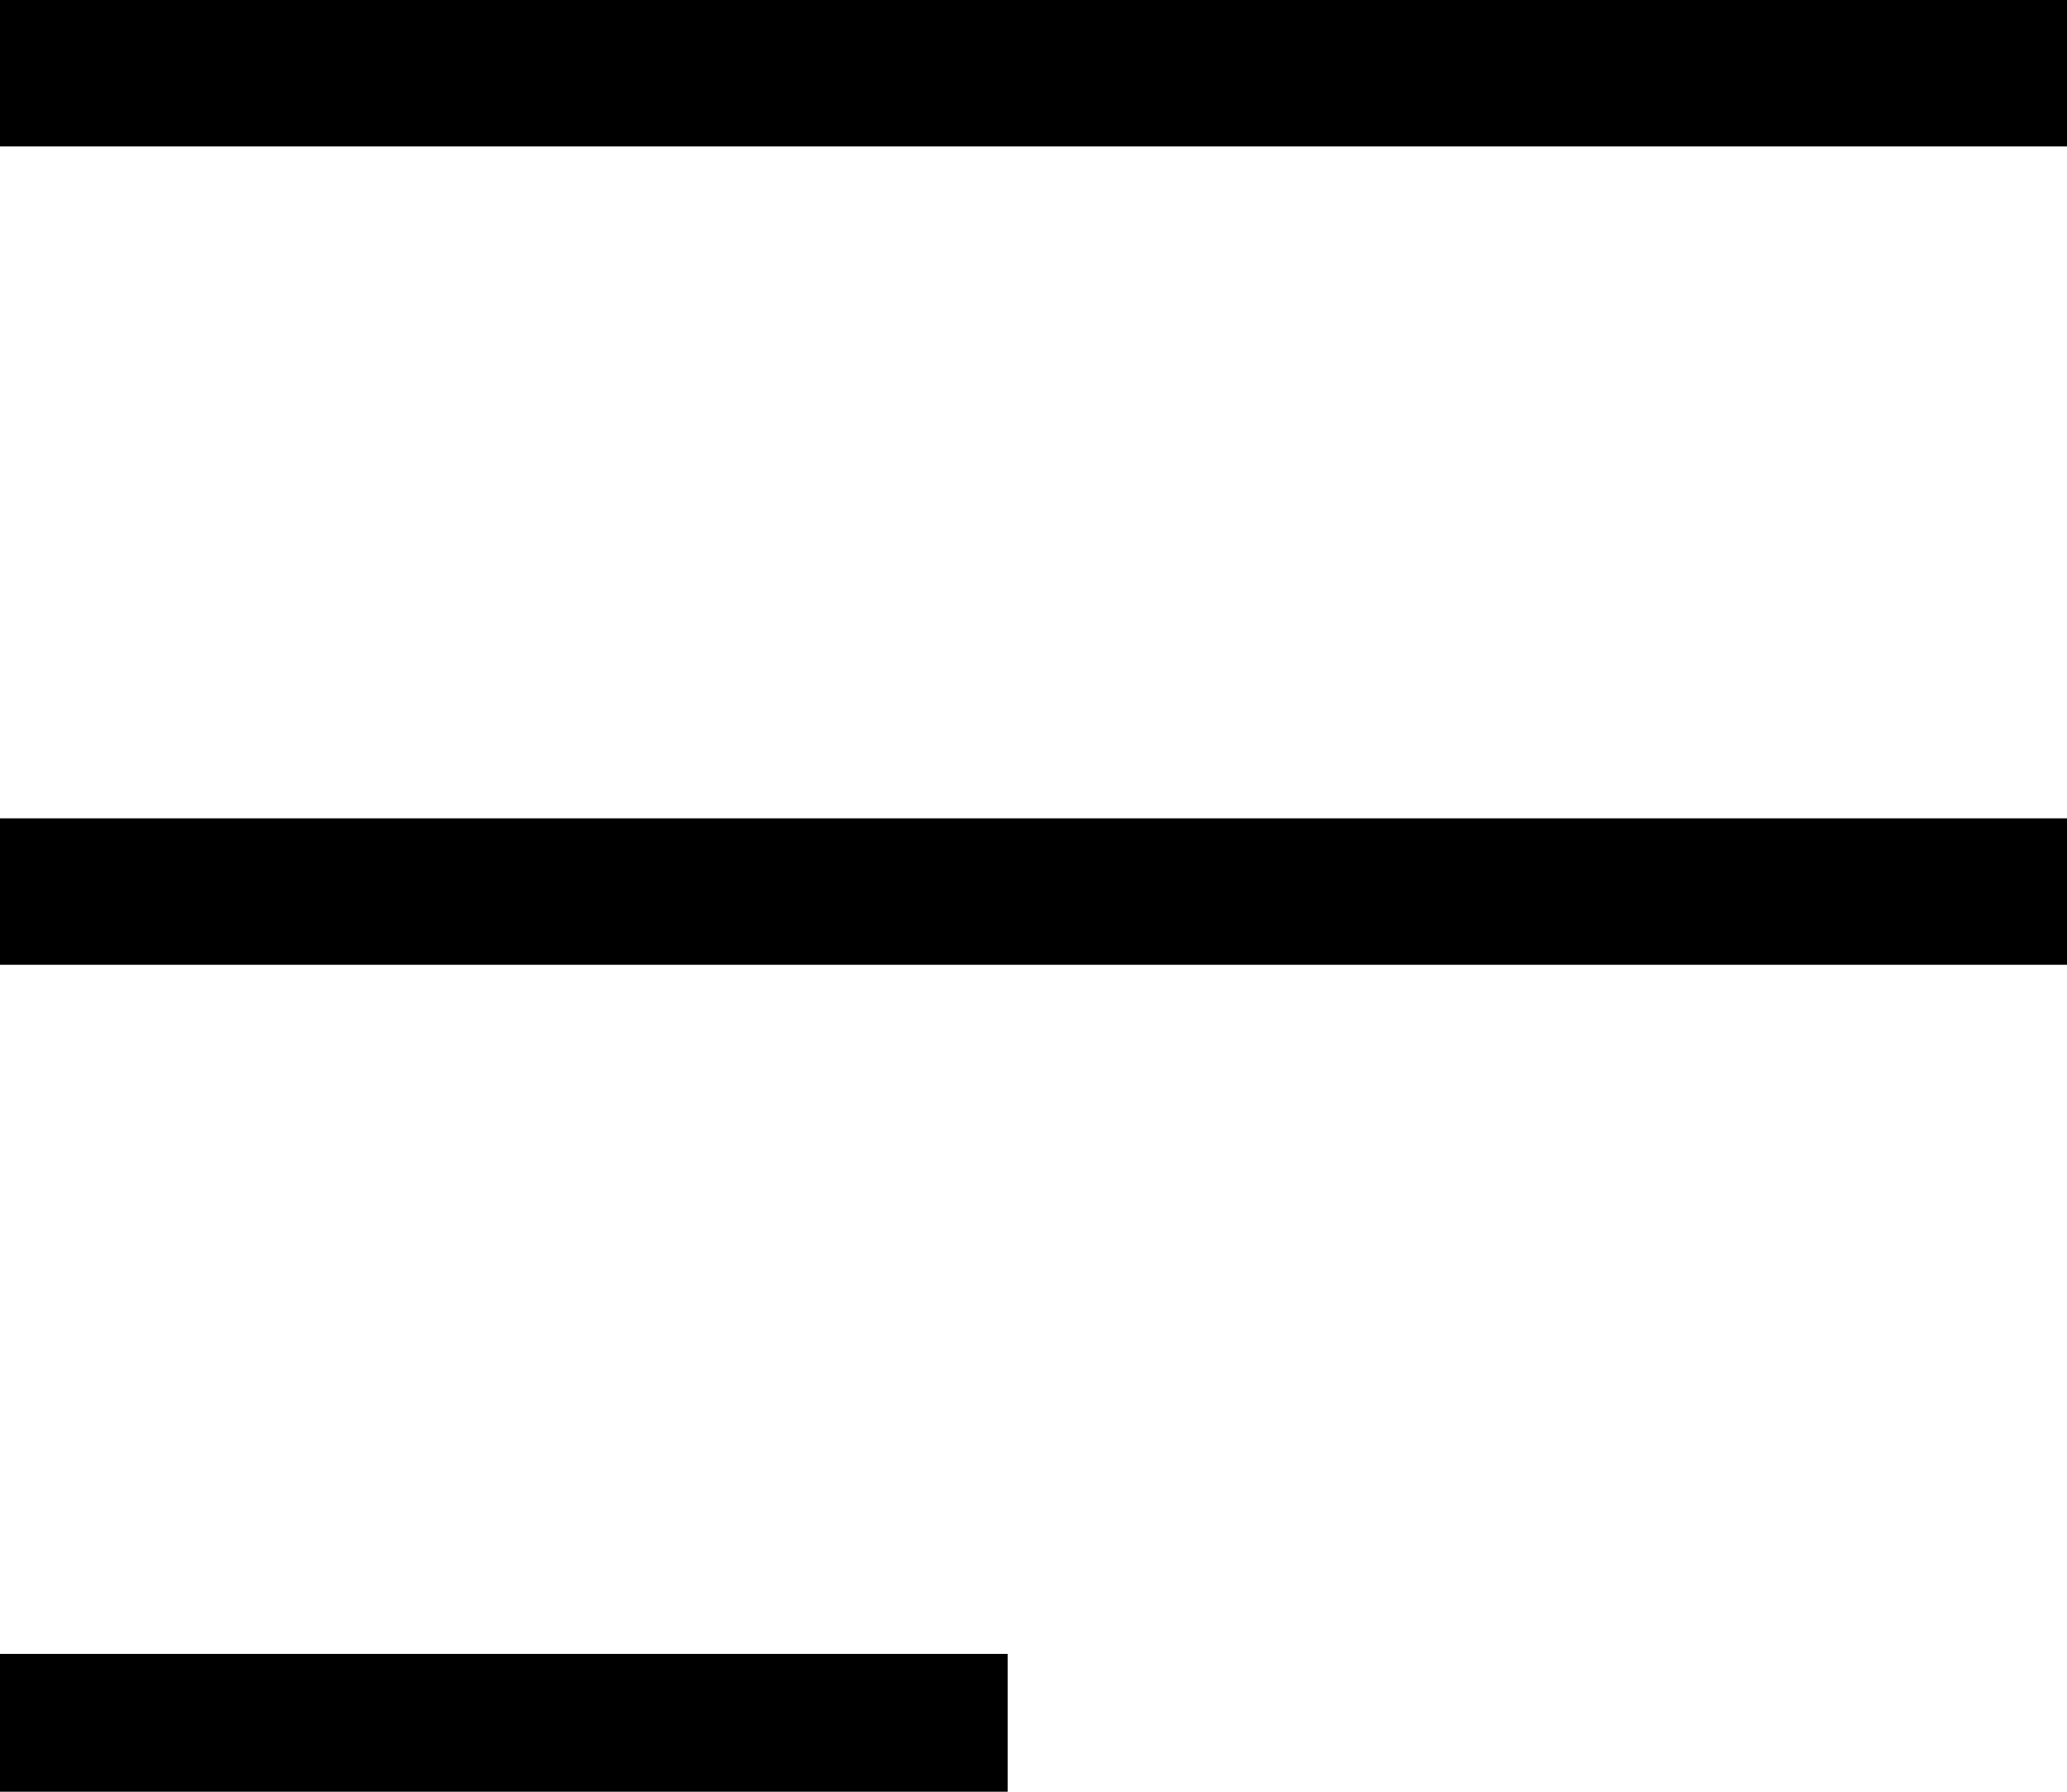
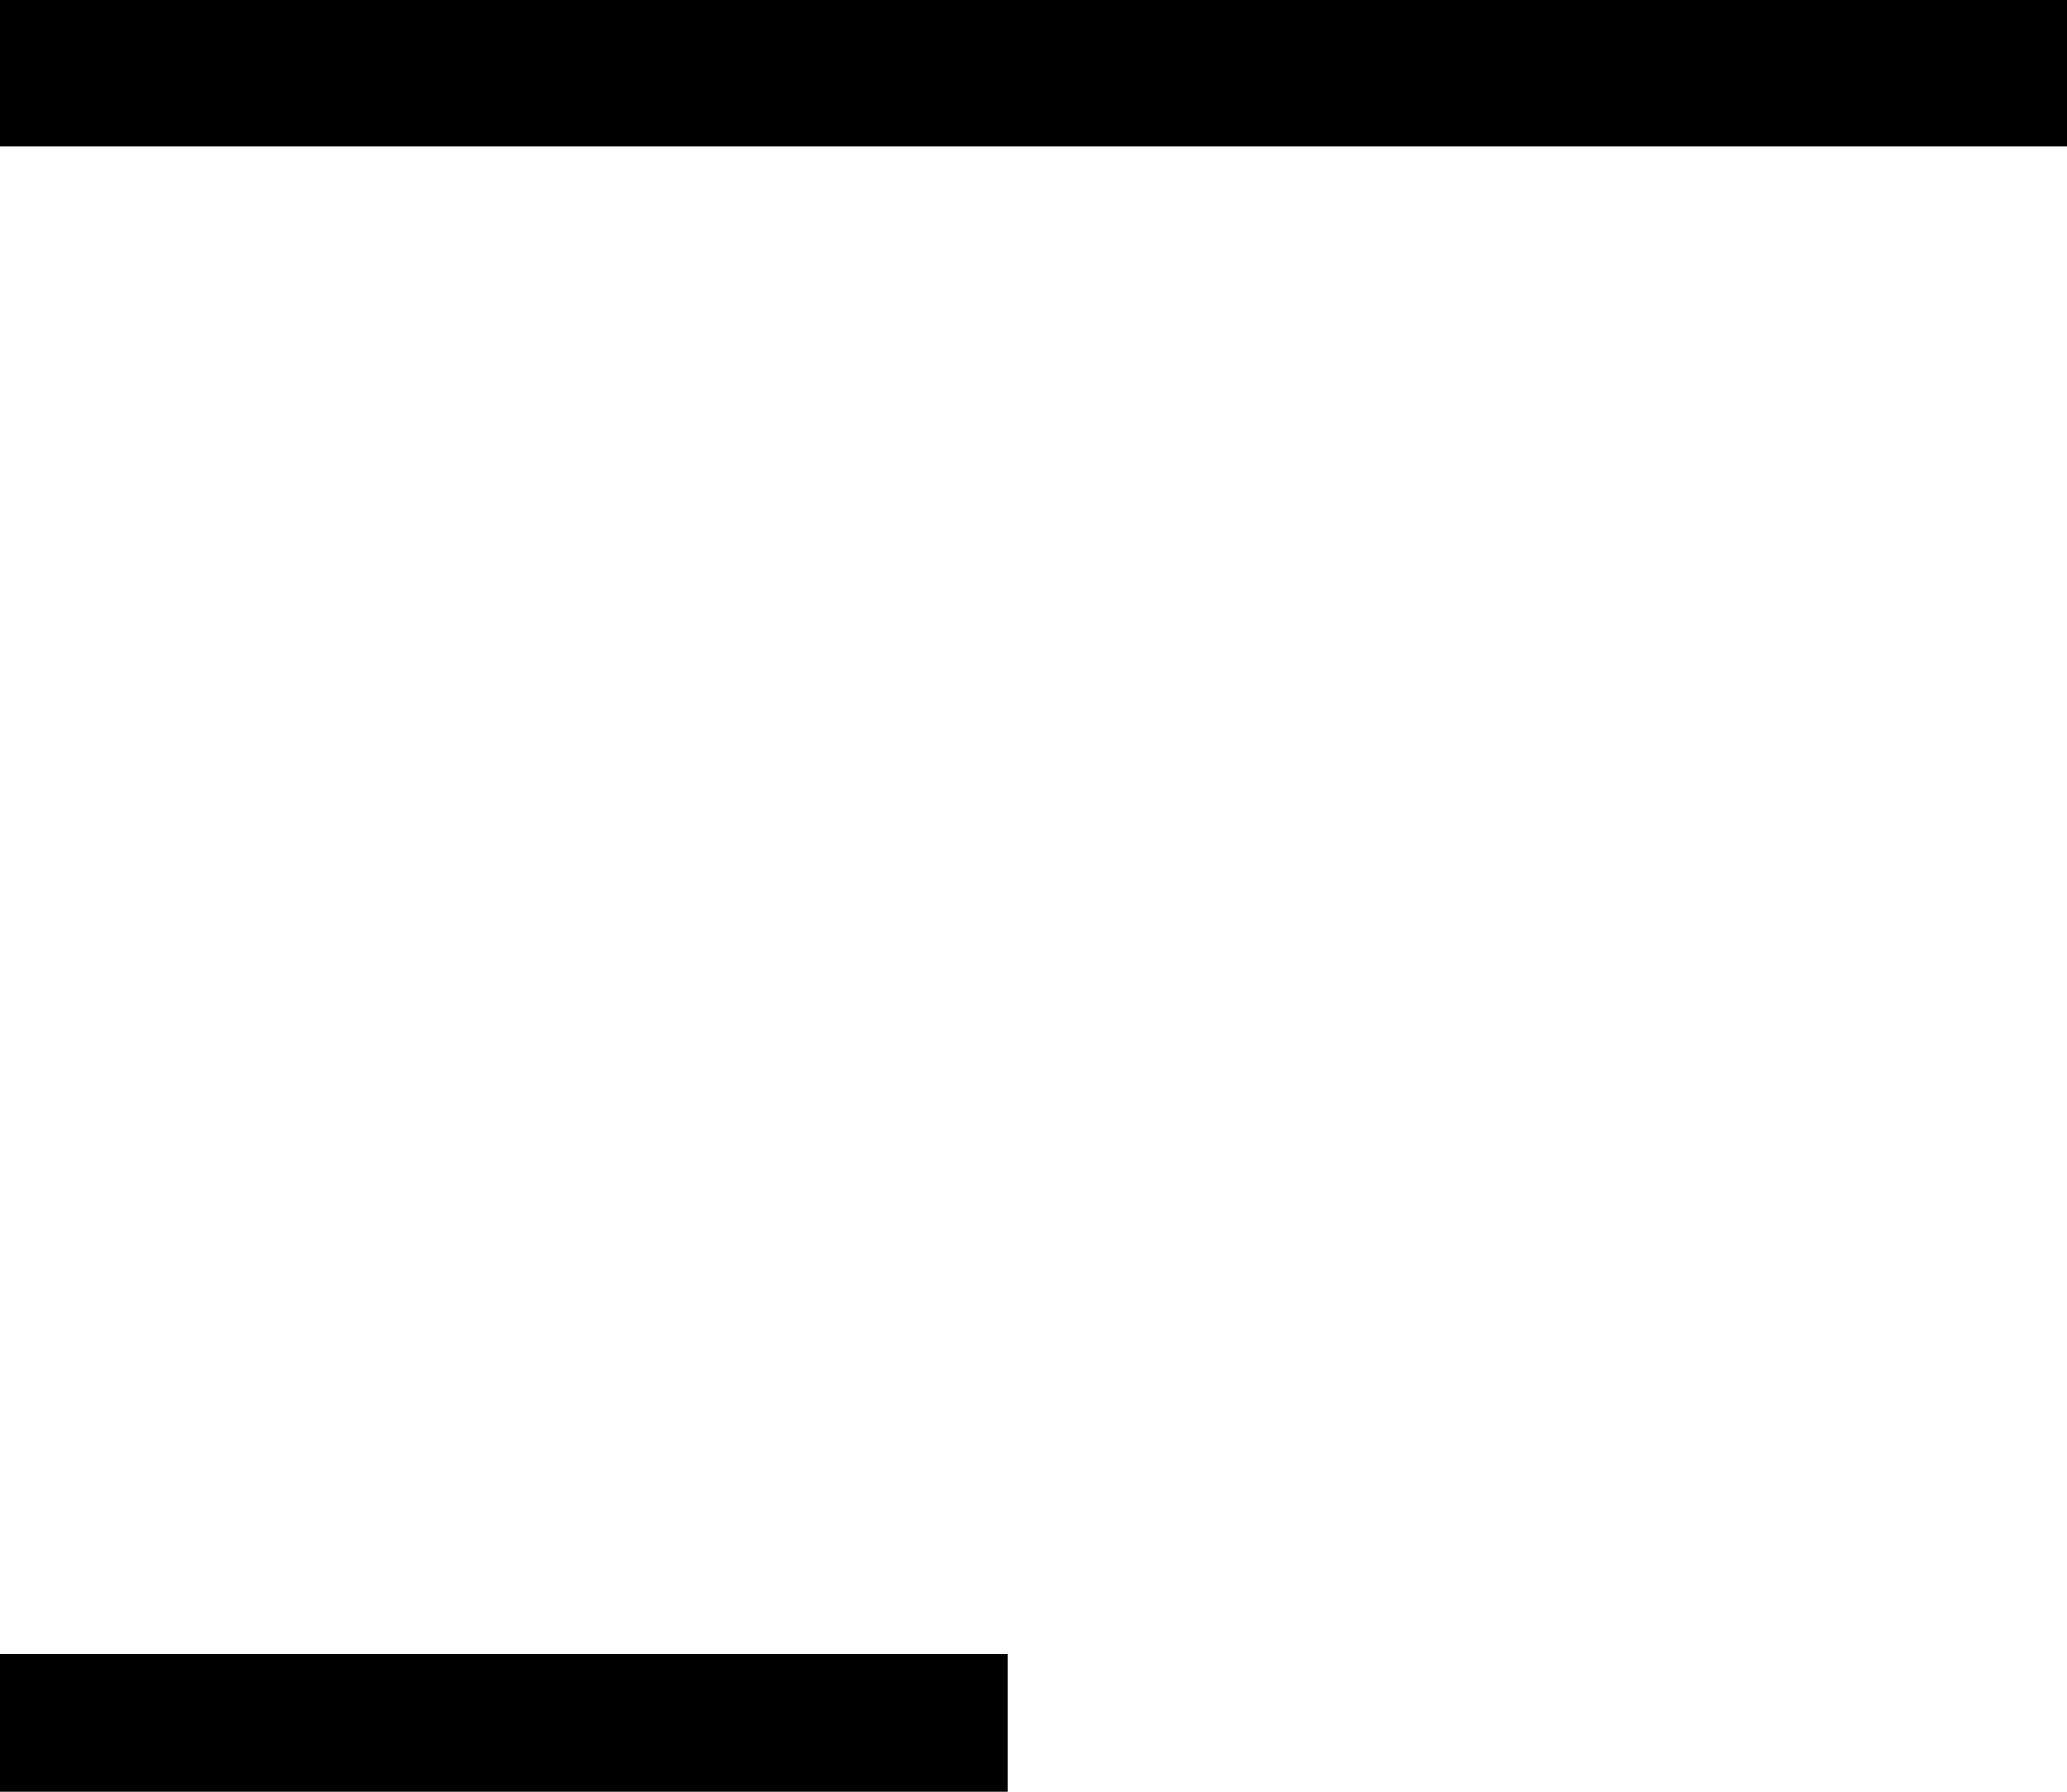
<svg xmlns="http://www.w3.org/2000/svg" version="1.1" id="Layer_1" x="0px" y="0px" viewBox="0 0 24 20.8" style="enable-background:new 0 0 24 20.8;" xml:space="preserve">
  <polygon id="Rectangle_4" points="0,0 24,0 24,1.7 0,1.7 " />
  <polygon id="Rectangle_4_1_" points="0,19.2 11.7,19.2 11.7,20.9 0,20.9 " />
-   <polygon id="Rectangle_4_3_" points="0,9.5 24,9.5 24,11.2 0,11.2 " />
</svg>